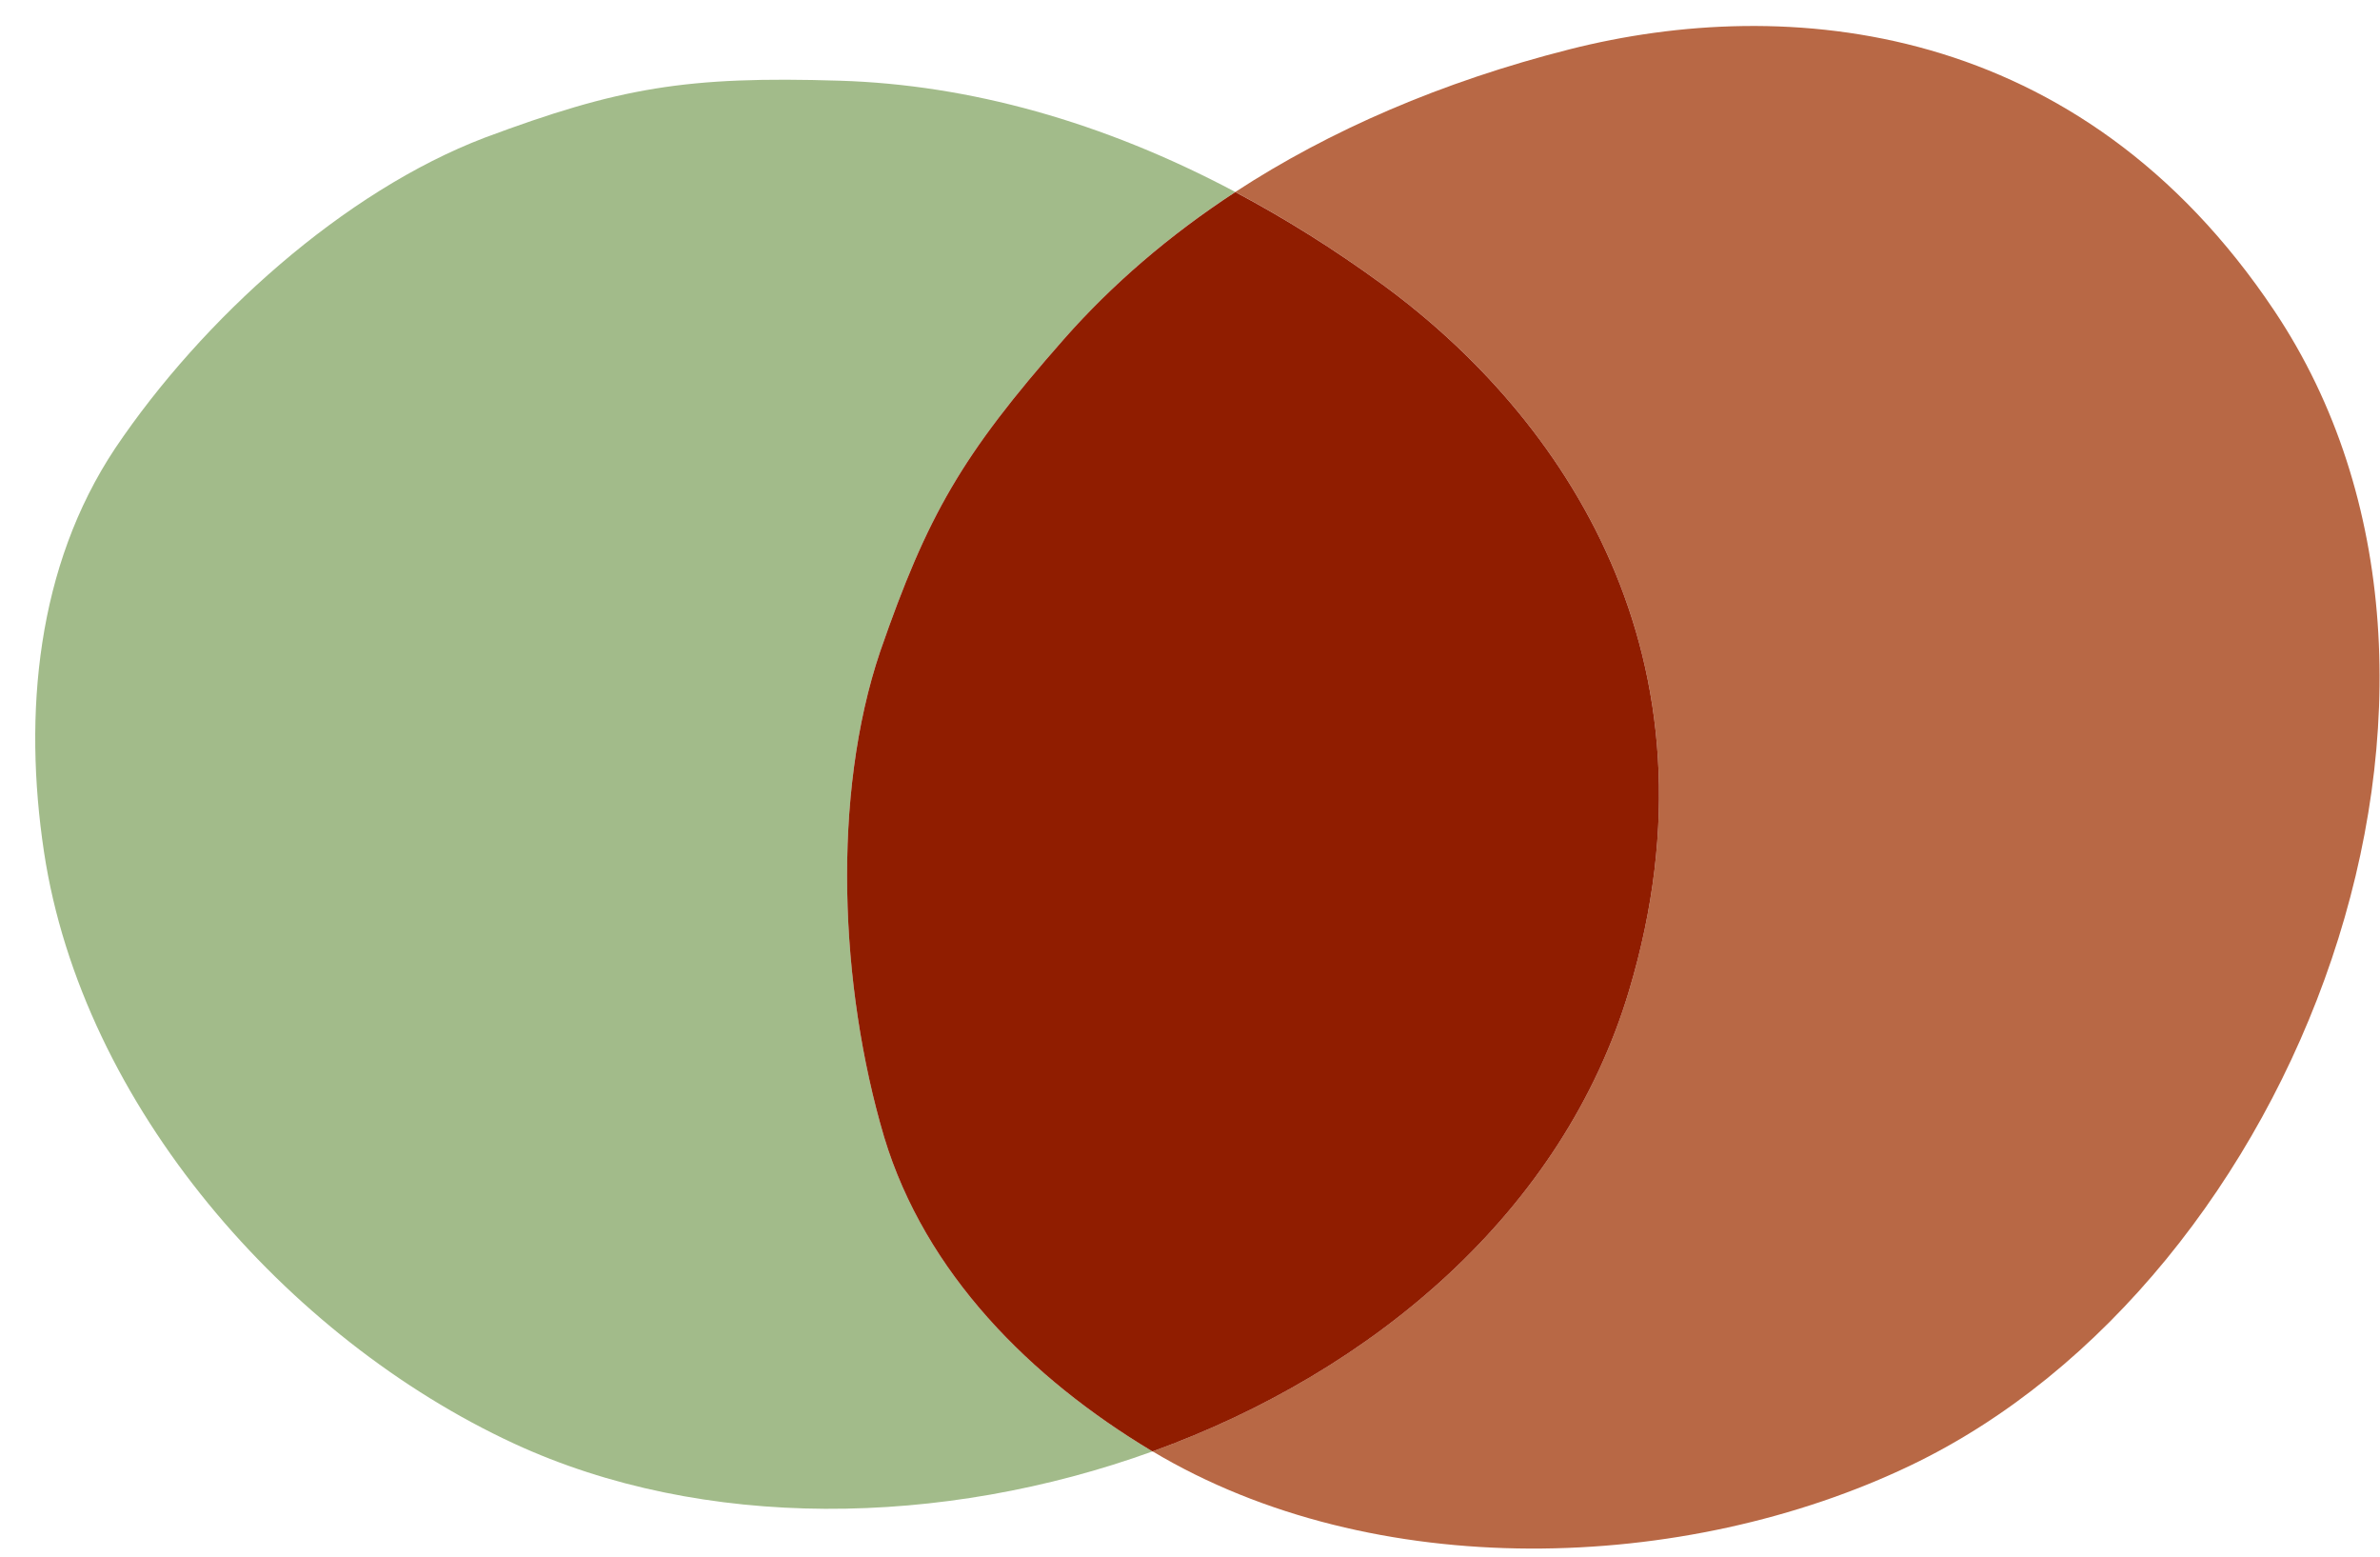
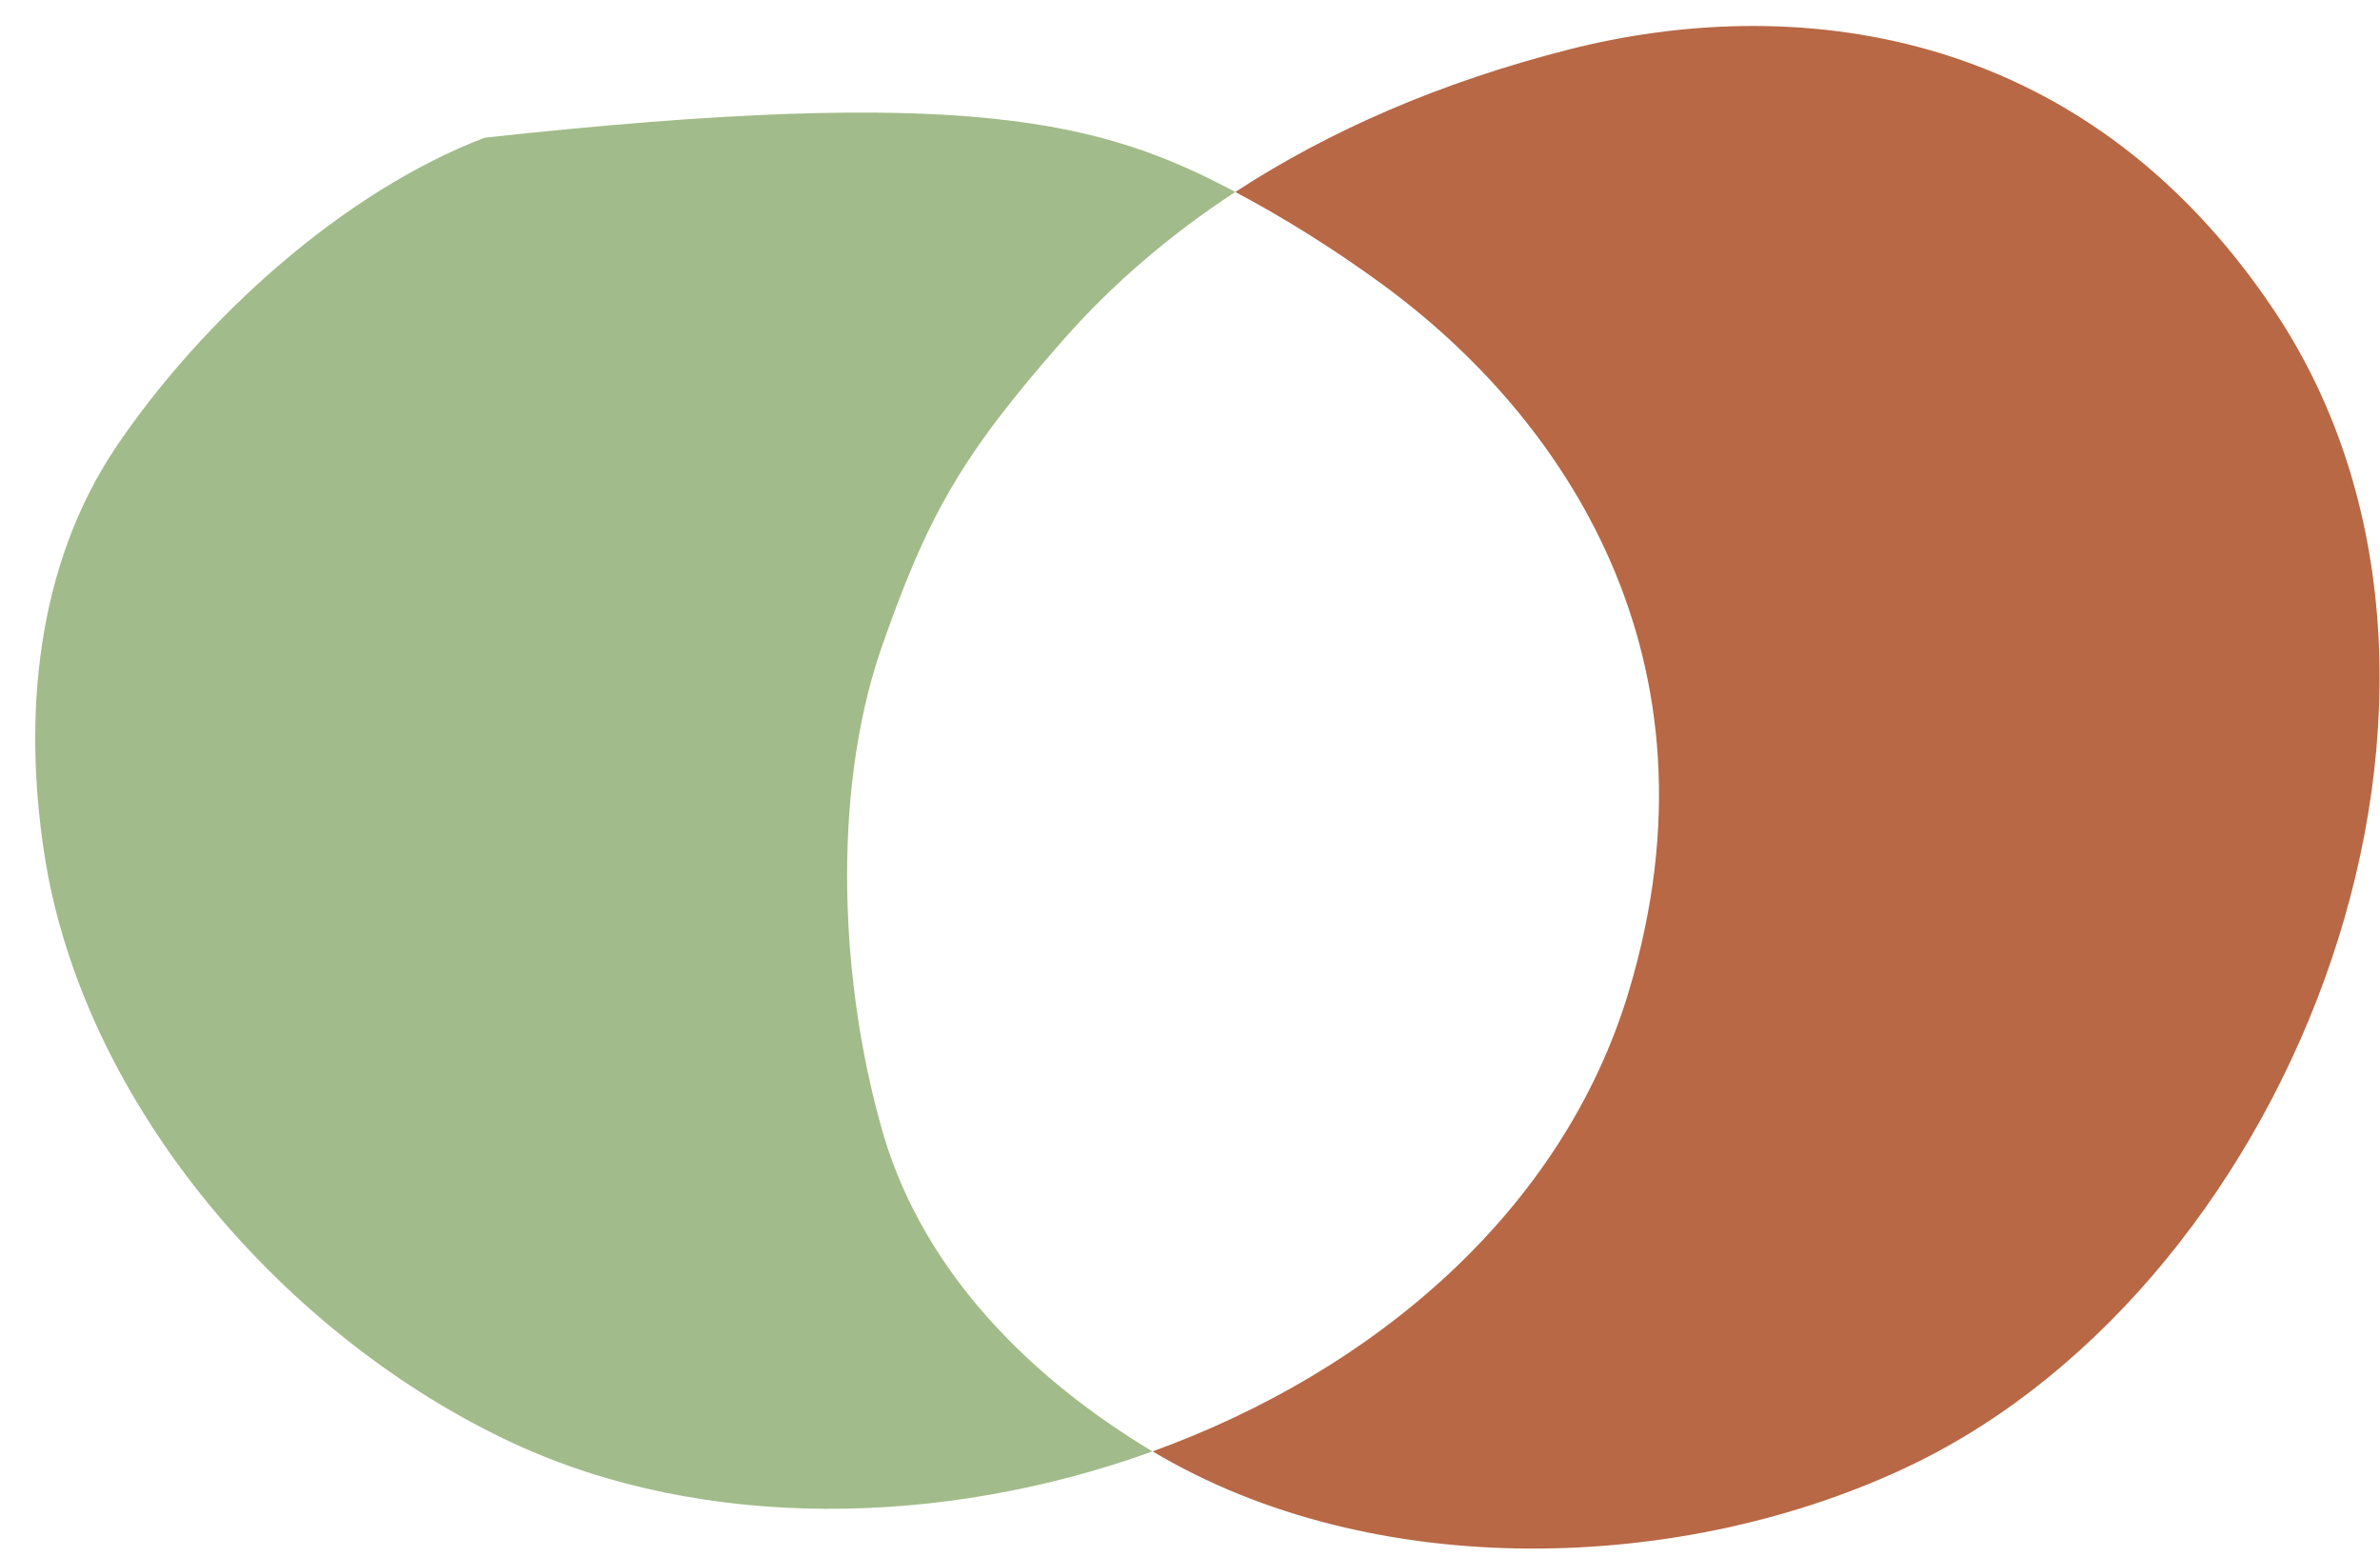
<svg xmlns="http://www.w3.org/2000/svg" width="52" height="34" viewBox="0 0 52 34" fill="none">
  <path d="M34.29 1.078C39.033 -0.126 45.442 0.434 49.688 6.783C55.169 14.972 50.205 27.954 41.749 32.005C36.802 34.374 30.016 34.588 25.183 31.701C30.016 29.952 34.156 26.447 35.593 21.635C37.77 14.358 34.139 9.089 30.21 6.217C29.145 5.438 28.068 4.766 26.99 4.193C29.052 2.847 31.497 1.787 34.29 1.078Z" fill="#B86845" />
-   <path d="M10.588 3.008C13.527 1.912 14.997 1.658 18.357 1.763C21.169 1.851 24.091 2.653 26.99 4.193C25.551 5.133 24.298 6.213 23.243 7.41C21.009 9.947 20.265 11.249 19.231 14.229C18.17 17.369 18.344 21.537 19.316 24.83C20.216 27.815 22.524 30.104 25.152 31.685C25.162 31.691 25.173 31.695 25.183 31.701C20.584 33.365 15.357 33.439 11.23 31.53C6.27 29.235 1.798 24.154 0.961 18.606C0.507 15.591 0.799 12.372 2.517 9.791C4.424 6.959 7.509 4.183 10.588 3.008Z" fill="#A2BB8A" />
-   <path d="M26.99 4.195C28.068 4.768 29.145 5.439 30.21 6.218C34.139 9.09 37.77 14.358 35.593 21.636C34.156 26.448 30.016 29.953 25.182 31.702C25.172 31.696 25.162 31.691 25.152 31.685C22.524 30.105 20.216 27.816 19.316 24.831C18.343 21.538 18.17 17.369 19.231 14.229C20.265 11.249 21.009 9.947 23.243 7.41C24.297 6.213 25.551 5.135 26.99 4.195Z" fill="#901D00" />
+   <path d="M10.588 3.008C21.169 1.851 24.091 2.653 26.99 4.193C25.551 5.133 24.298 6.213 23.243 7.41C21.009 9.947 20.265 11.249 19.231 14.229C18.17 17.369 18.344 21.537 19.316 24.83C20.216 27.815 22.524 30.104 25.152 31.685C25.162 31.691 25.173 31.695 25.183 31.701C20.584 33.365 15.357 33.439 11.23 31.53C6.27 29.235 1.798 24.154 0.961 18.606C0.507 15.591 0.799 12.372 2.517 9.791C4.424 6.959 7.509 4.183 10.588 3.008Z" fill="#A2BB8A" />
</svg>